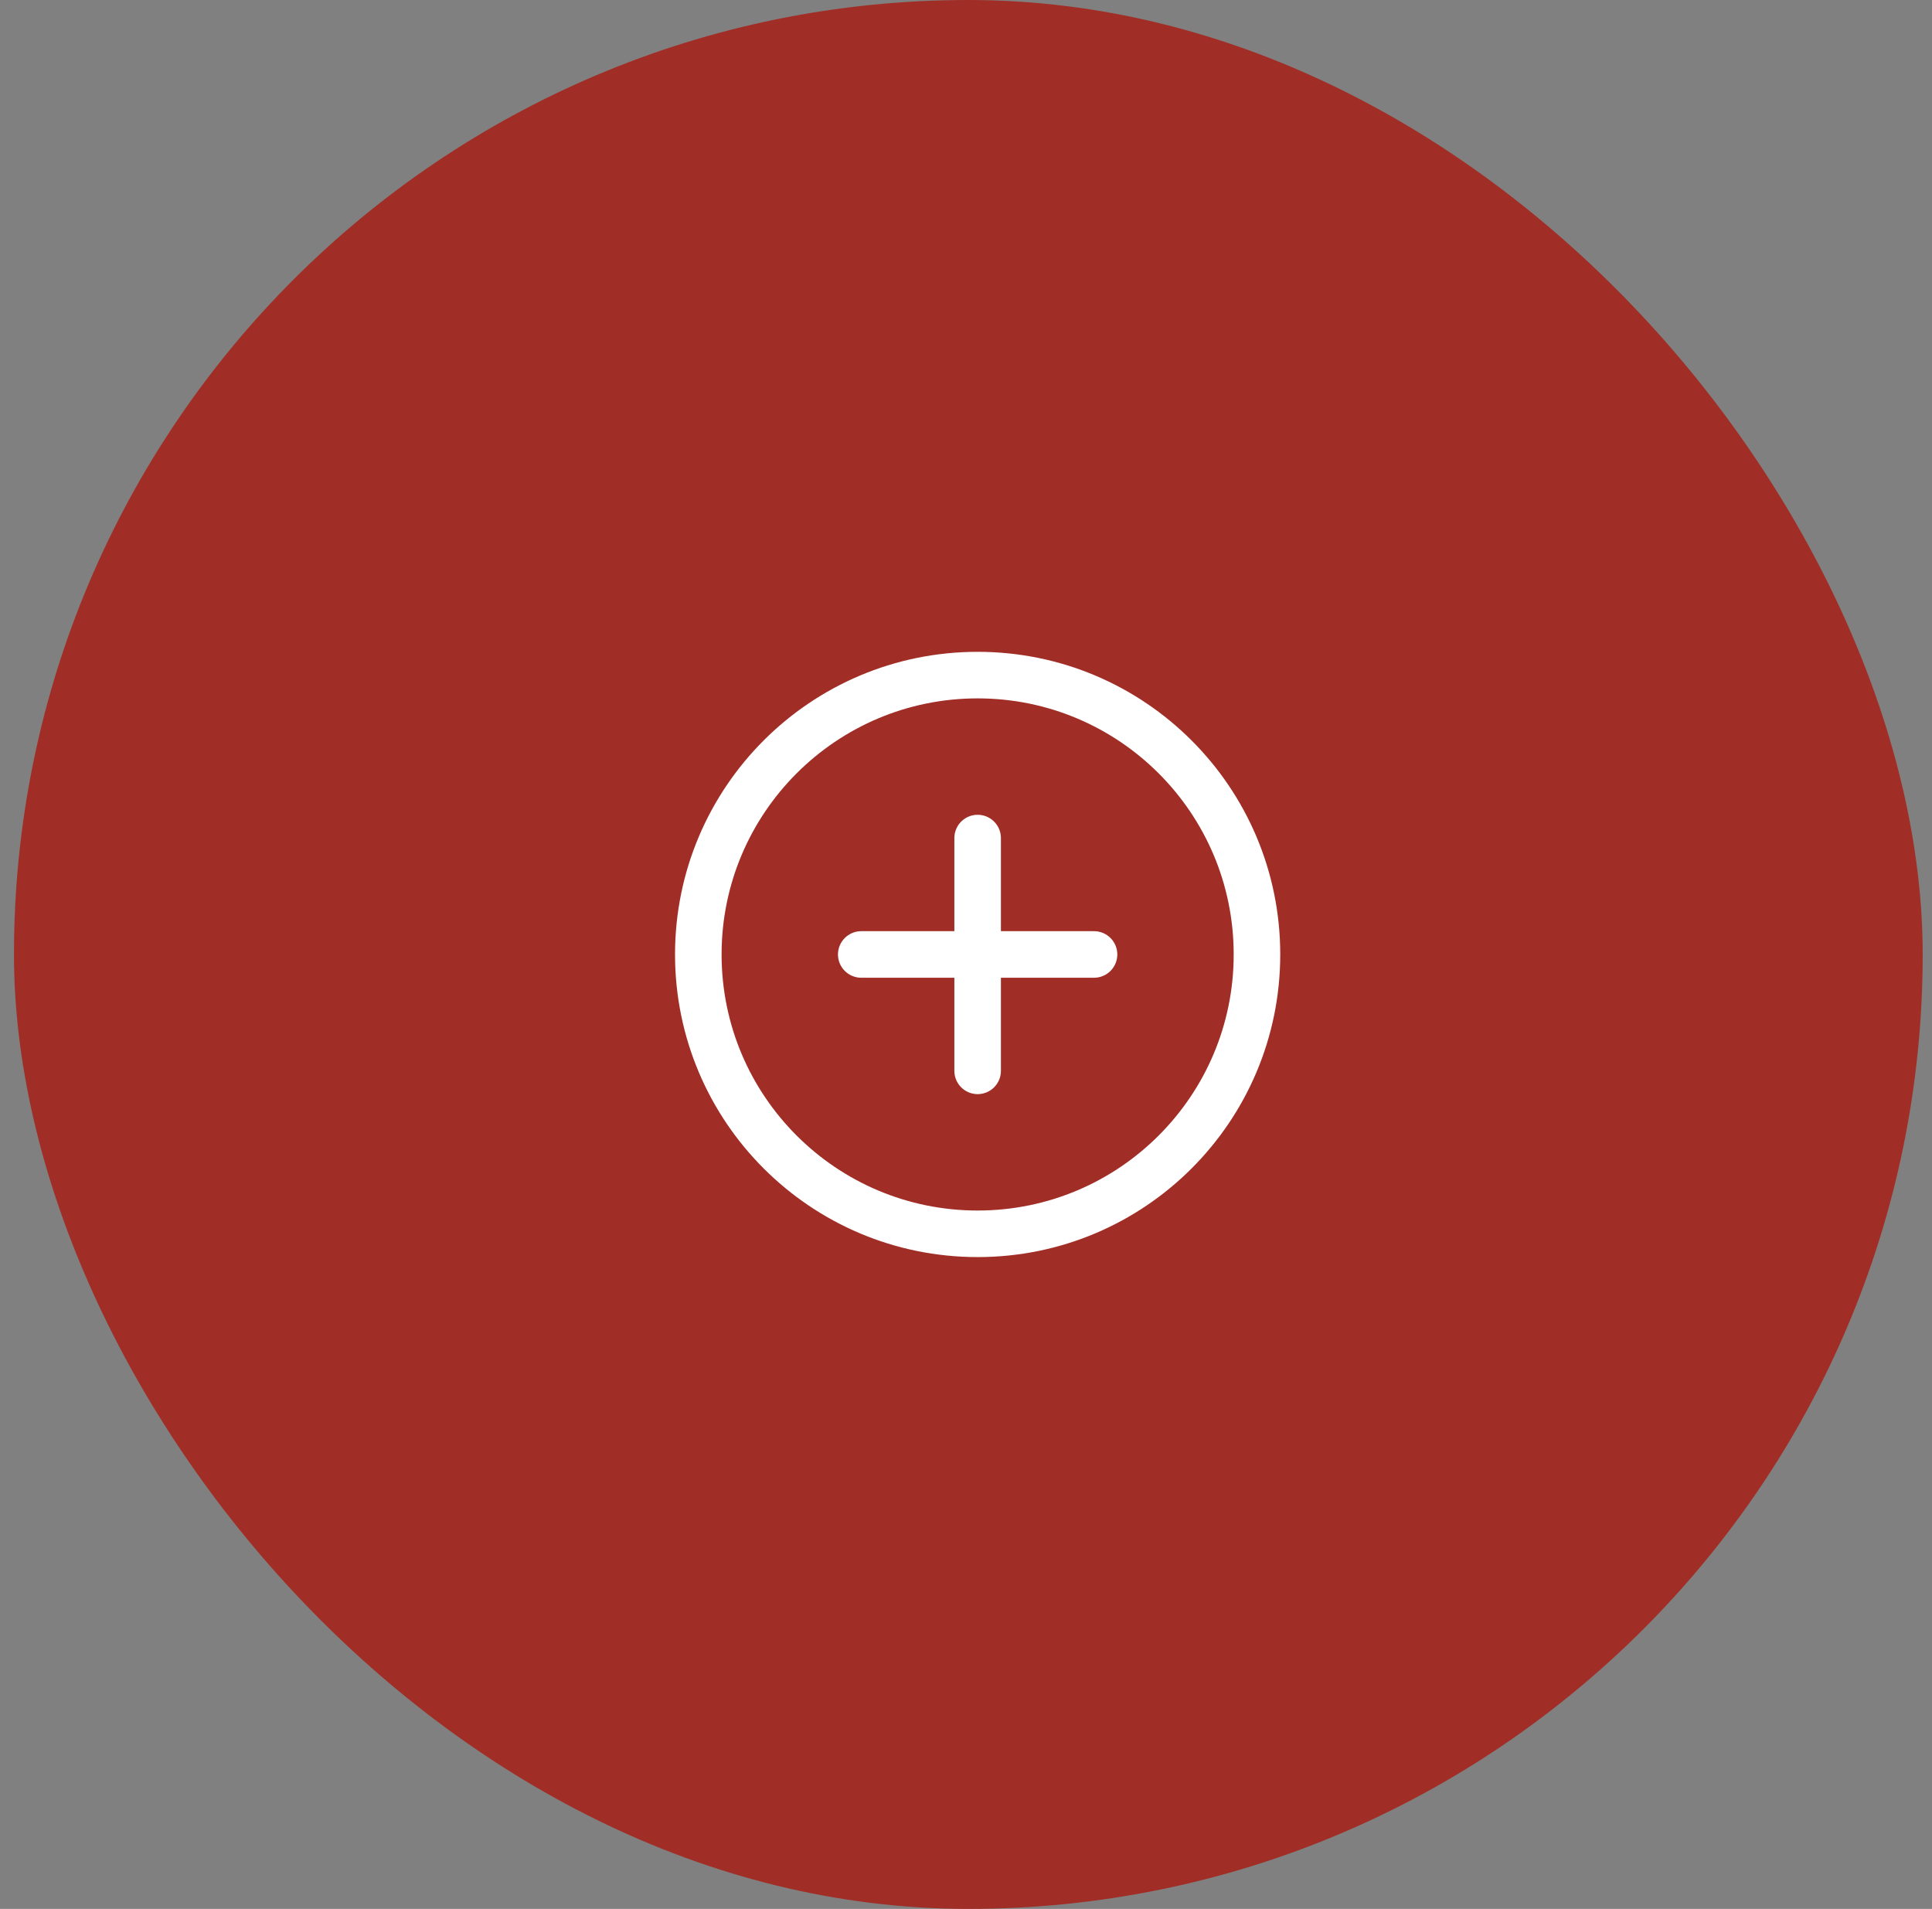
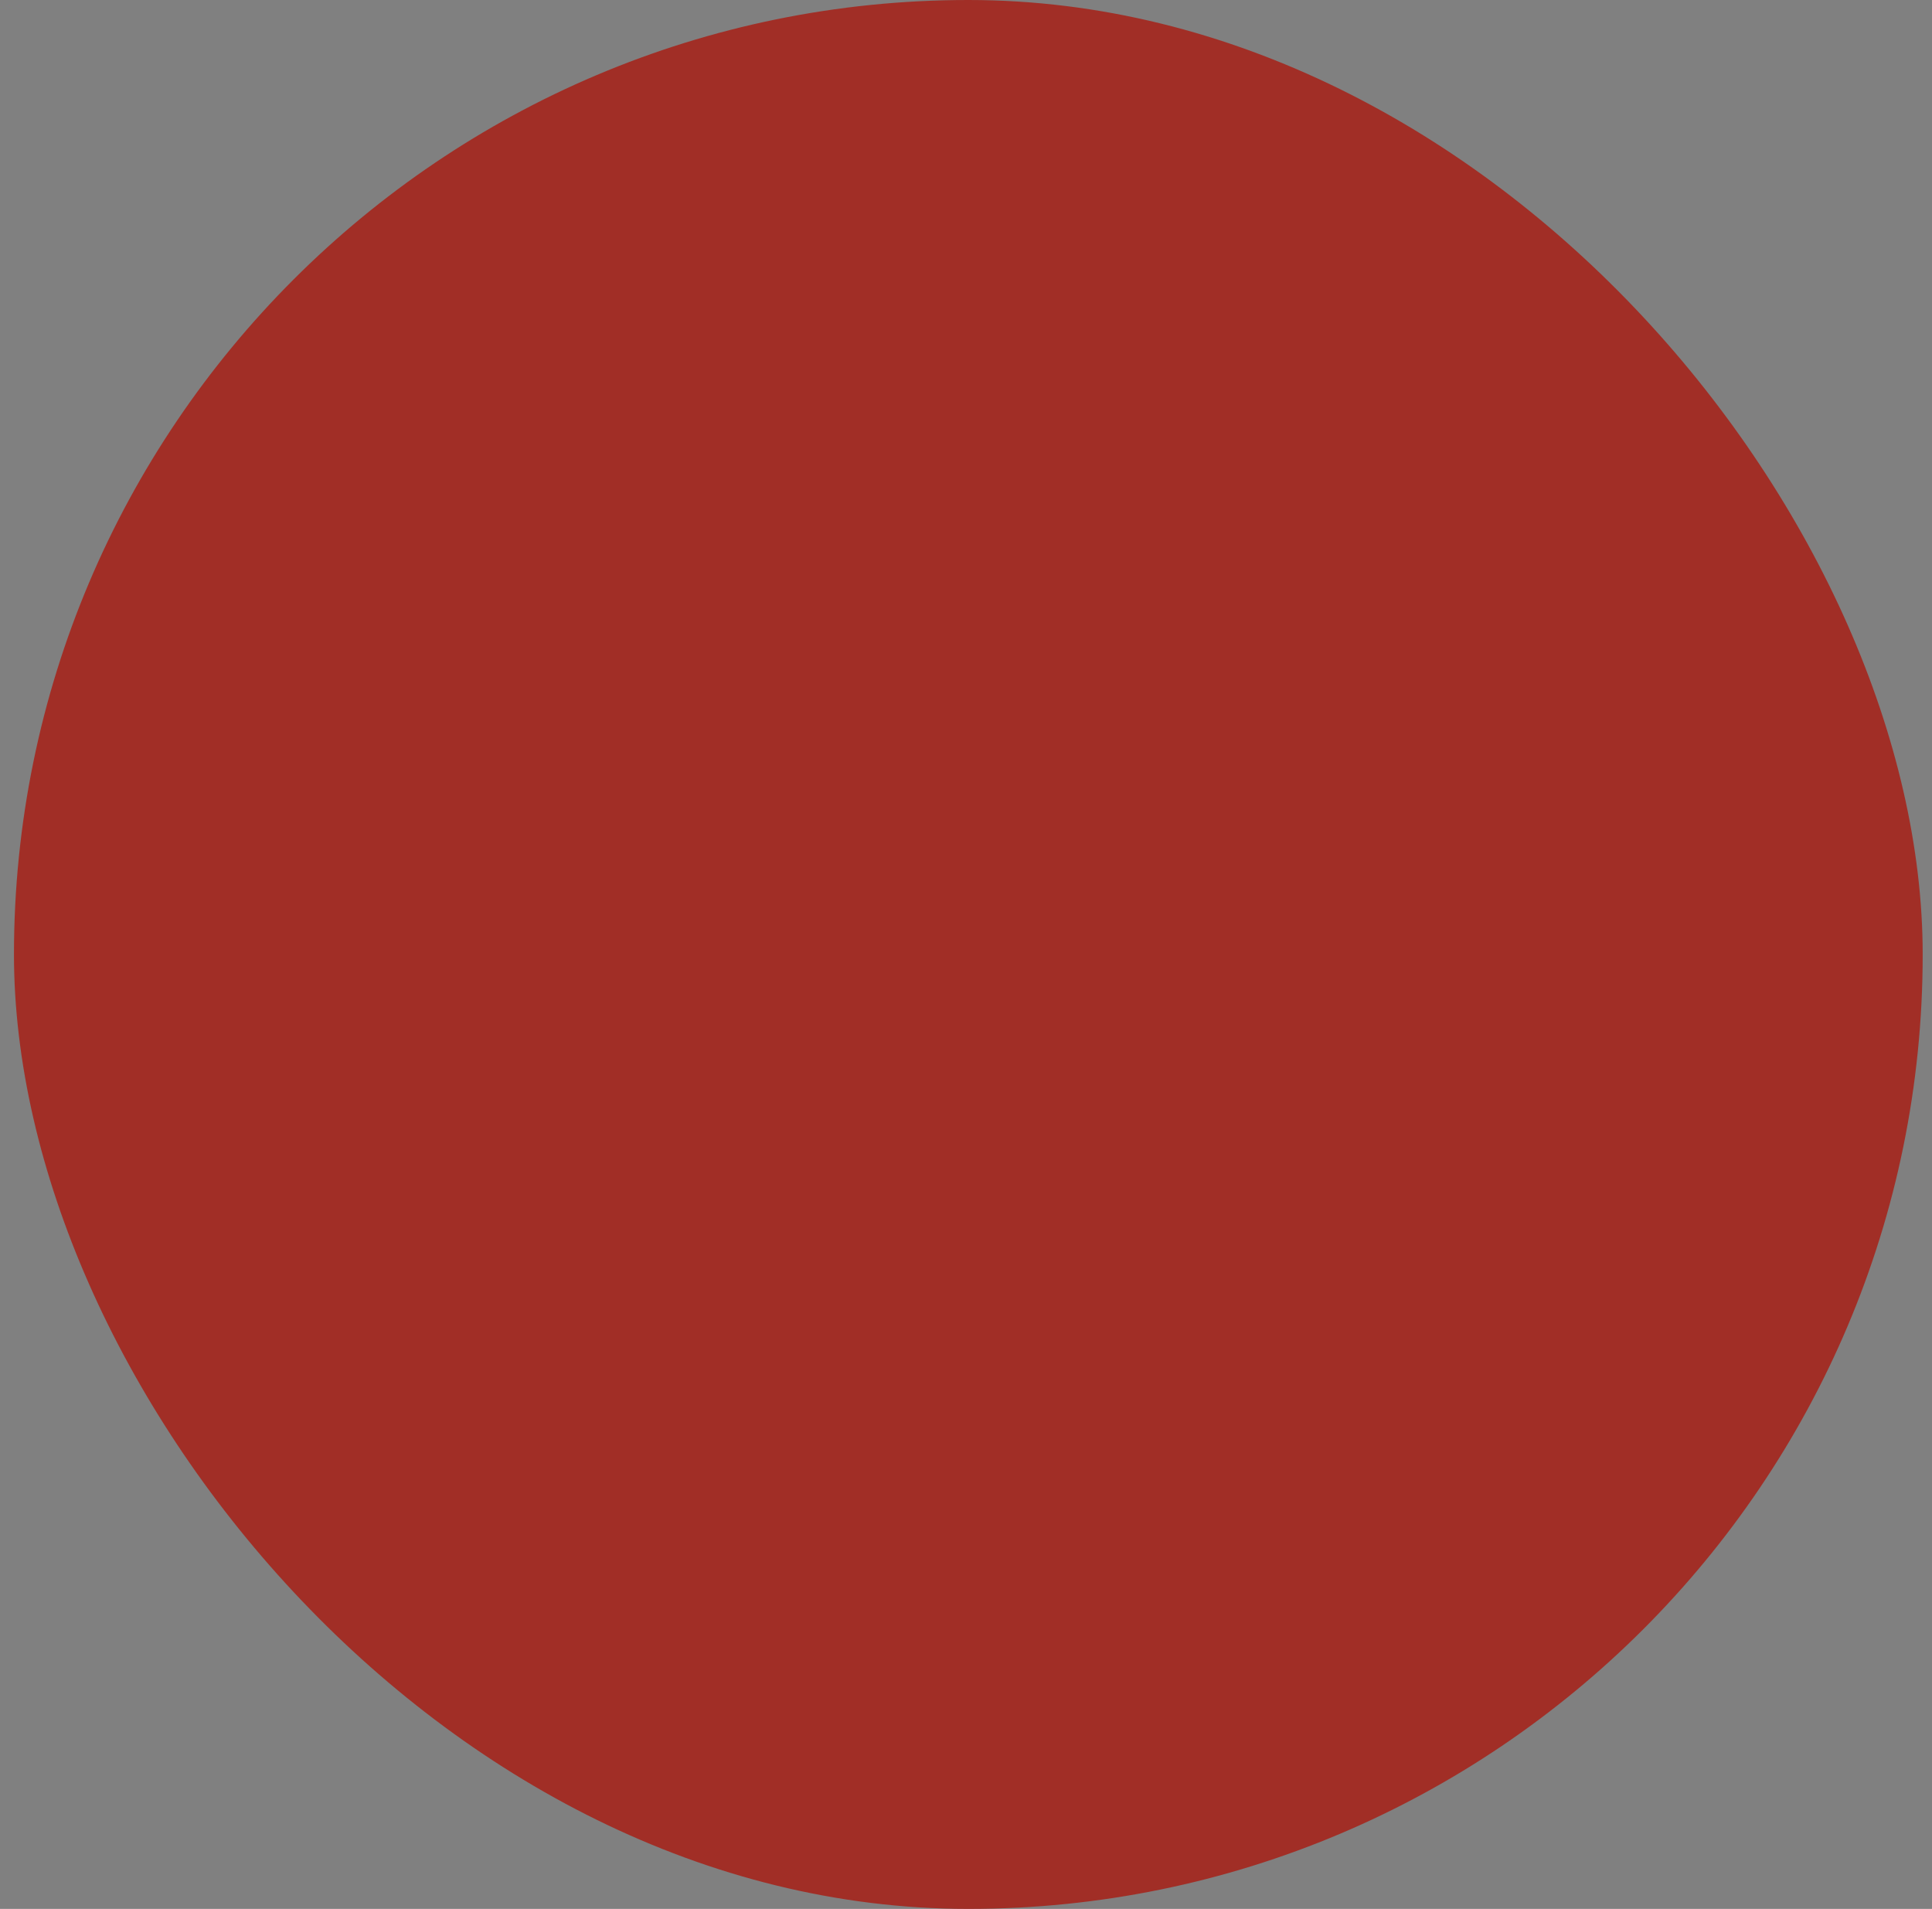
<svg xmlns="http://www.w3.org/2000/svg" width="83" height="82" viewBox="0 0 83 82" fill="none">
  <rect x="0" y="0" width="83" height="82" fill="#808080" stroke="none" />
  <rect x="0.6" width="82" height="82" rx="41" fill="#A12E26" />
  <g clip-path="url(#clip0_3_1286)">
-     <path d="M42 53C48.627 53 54 47.627 54 41C54 34.373 48.627 29 42 29C35.373 29 30 34.373 30 41C30 47.627 35.373 53 42 53Z" stroke="white" stroke-width="2" stroke-miterlimit="10" />
-     <path d="M37 41H47" stroke="white" stroke-width="2" stroke-linecap="round" stroke-linejoin="round" />
-     <path d="M42 36V46" stroke="white" stroke-width="2" stroke-linecap="round" stroke-linejoin="round" />
+     <path d="M42 53C54 34.373 48.627 29 42 29C35.373 29 30 34.373 30 41C30 47.627 35.373 53 42 53Z" stroke="white" stroke-width="2" stroke-miterlimit="10" />
  </g>
  <defs>
    <clipPath id="clip0_3_1286">
-       <rect width="32" height="32" fill="white" transform="translate(26 25)" />
-     </clipPath>
+       </clipPath>
  </defs>
</svg>